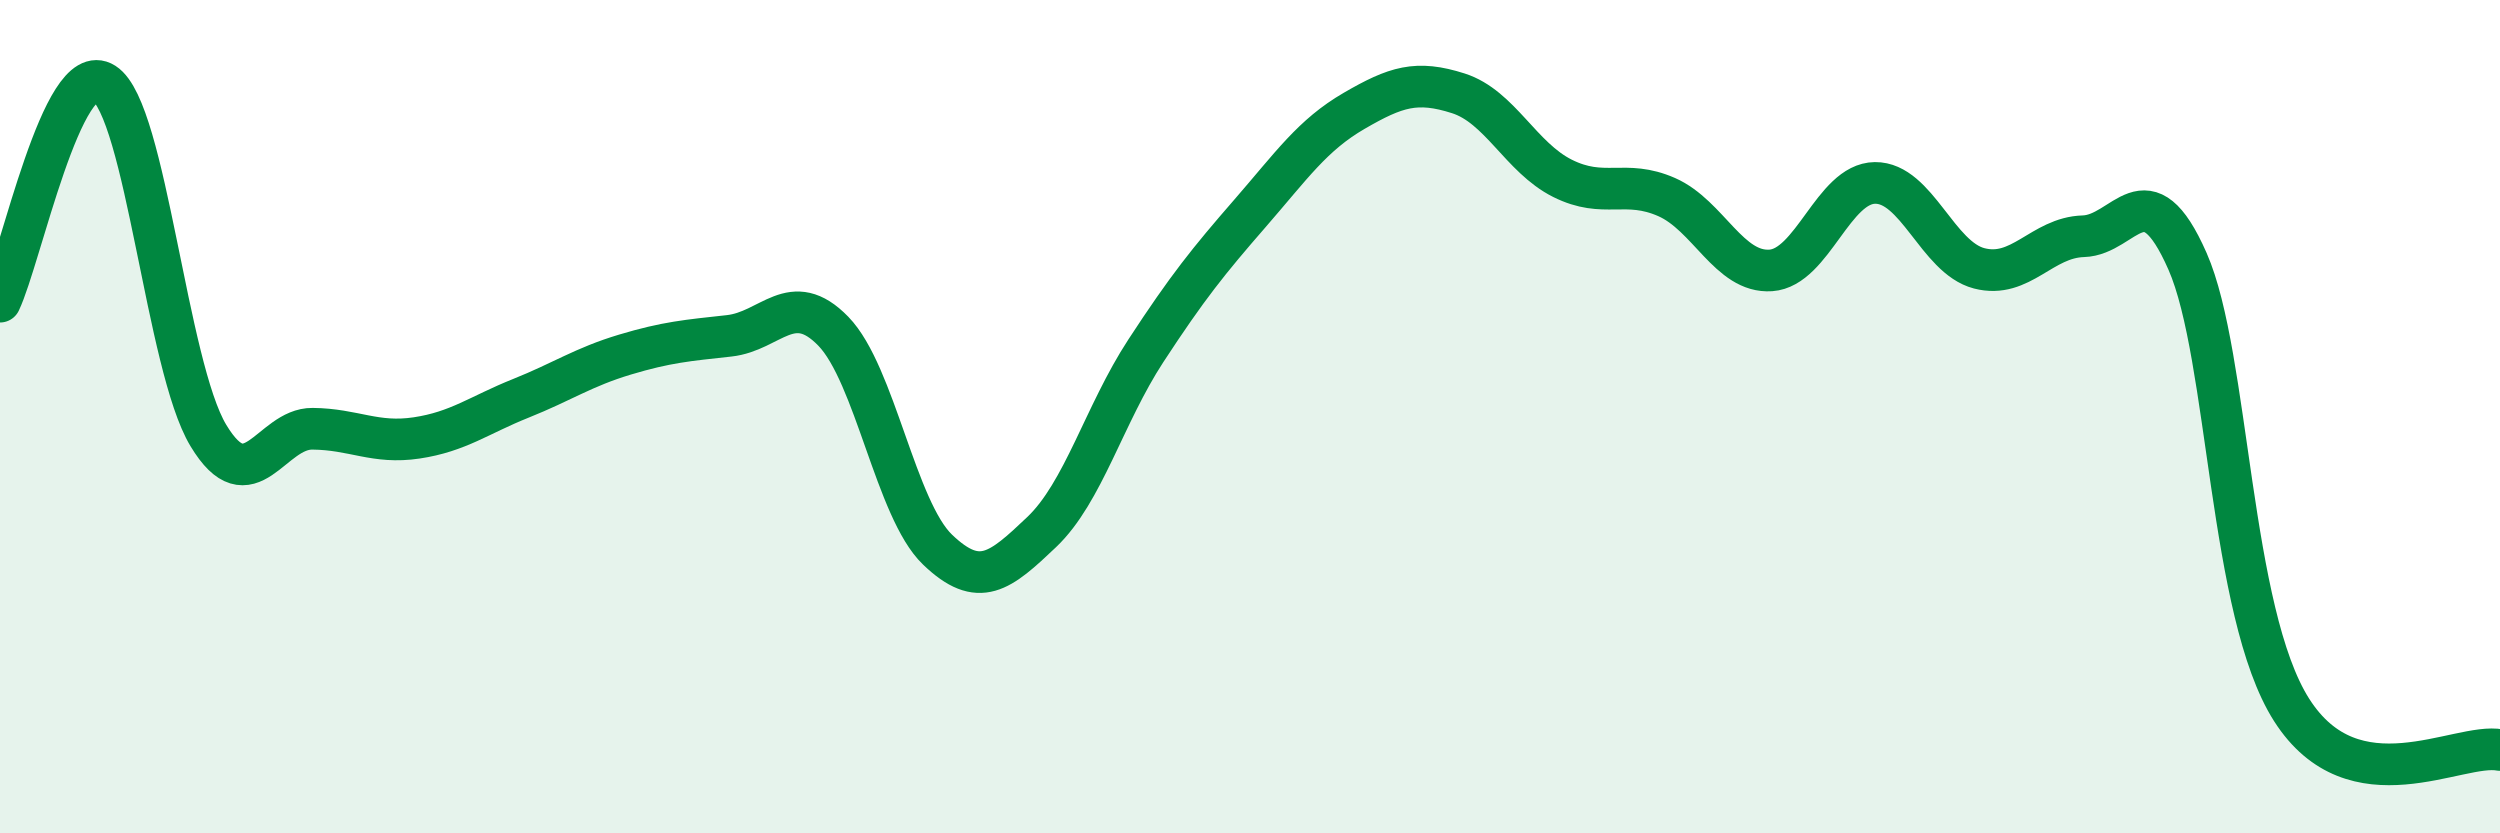
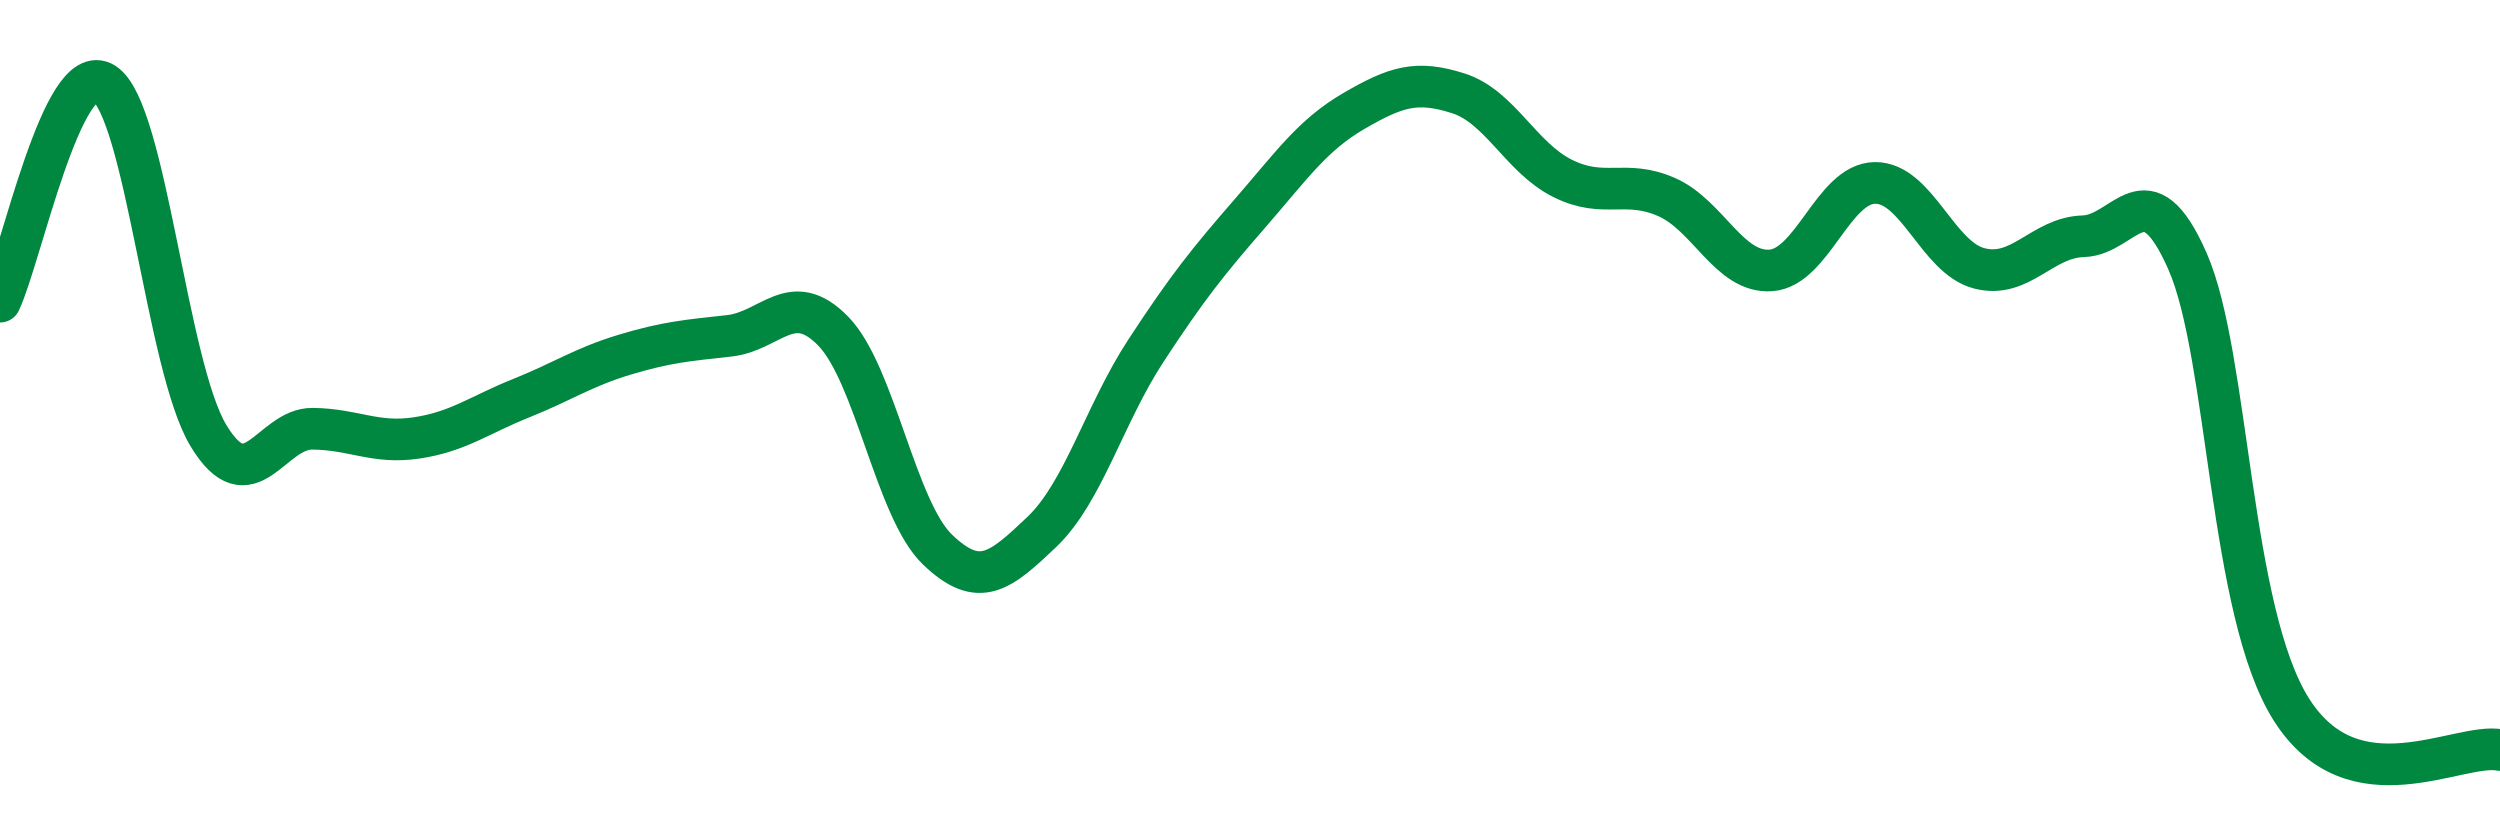
<svg xmlns="http://www.w3.org/2000/svg" width="60" height="20" viewBox="0 0 60 20">
-   <path d="M 0,7.24 C 0.5,6.19 1.5,1.36 2.5,2 C 3.5,2.64 4,8.79 5,10.45 C 6,12.11 6.5,10.28 7.5,10.29 C 8.5,10.3 9,10.66 10,10.51 C 11,10.36 11.5,9.96 12.5,9.56 C 13.5,9.16 14,8.81 15,8.51 C 16,8.21 16.5,8.17 17.5,8.06 C 18.5,7.95 19,6.92 20,7.95 C 21,8.98 21.5,12.23 22.5,13.19 C 23.5,14.15 24,13.72 25,12.77 C 26,11.82 26.5,9.95 27.5,8.42 C 28.5,6.89 29,6.27 30,5.12 C 31,3.97 31.5,3.24 32.5,2.66 C 33.5,2.08 34,1.92 35,2.24 C 36,2.56 36.5,3.78 37.5,4.28 C 38.5,4.78 39,4.29 40,4.73 C 41,5.17 41.5,6.56 42.5,6.49 C 43.5,6.42 44,4.4 45,4.39 C 46,4.38 46.5,6.18 47.5,6.44 C 48.5,6.7 49,5.7 50,5.67 C 51,5.64 51.5,4 52.5,6.27 C 53.5,8.54 53.5,14.69 55,17.04 C 56.5,19.39 59,17.81 60,18L60 20L0 20Z" fill="#008740" opacity="0.1" stroke-linecap="round" stroke-linejoin="round" />
  <path d="M 0,7.24 C 0.5,6.19 1.5,1.36 2.5,2 C 3.5,2.64 4,8.79 5,10.45 C 6,12.11 6.5,10.28 7.5,10.29 C 8.5,10.3 9,10.66 10,10.51 C 11,10.36 11.5,9.96 12.5,9.56 C 13.5,9.16 14,8.81 15,8.51 C 16,8.21 16.5,8.17 17.5,8.06 C 18.5,7.95 19,6.92 20,7.95 C 21,8.98 21.5,12.23 22.5,13.19 C 23.5,14.15 24,13.72 25,12.77 C 26,11.82 26.5,9.95 27.5,8.42 C 28.5,6.89 29,6.27 30,5.12 C 31,3.97 31.5,3.24 32.5,2.66 C 33.5,2.08 34,1.92 35,2.24 C 36,2.56 36.5,3.78 37.5,4.28 C 38.5,4.78 39,4.29 40,4.73 C 41,5.17 41.5,6.56 42.5,6.49 C 43.5,6.42 44,4.4 45,4.39 C 46,4.38 46.5,6.18 47.5,6.44 C 48.5,6.7 49,5.7 50,5.67 C 51,5.64 51.5,4 52.5,6.27 C 53.5,8.54 53.5,14.69 55,17.04 C 56.5,19.39 59,17.81 60,18" stroke="#008740" stroke-width="1" fill="none" stroke-linecap="round" stroke-linejoin="round" />
</svg>